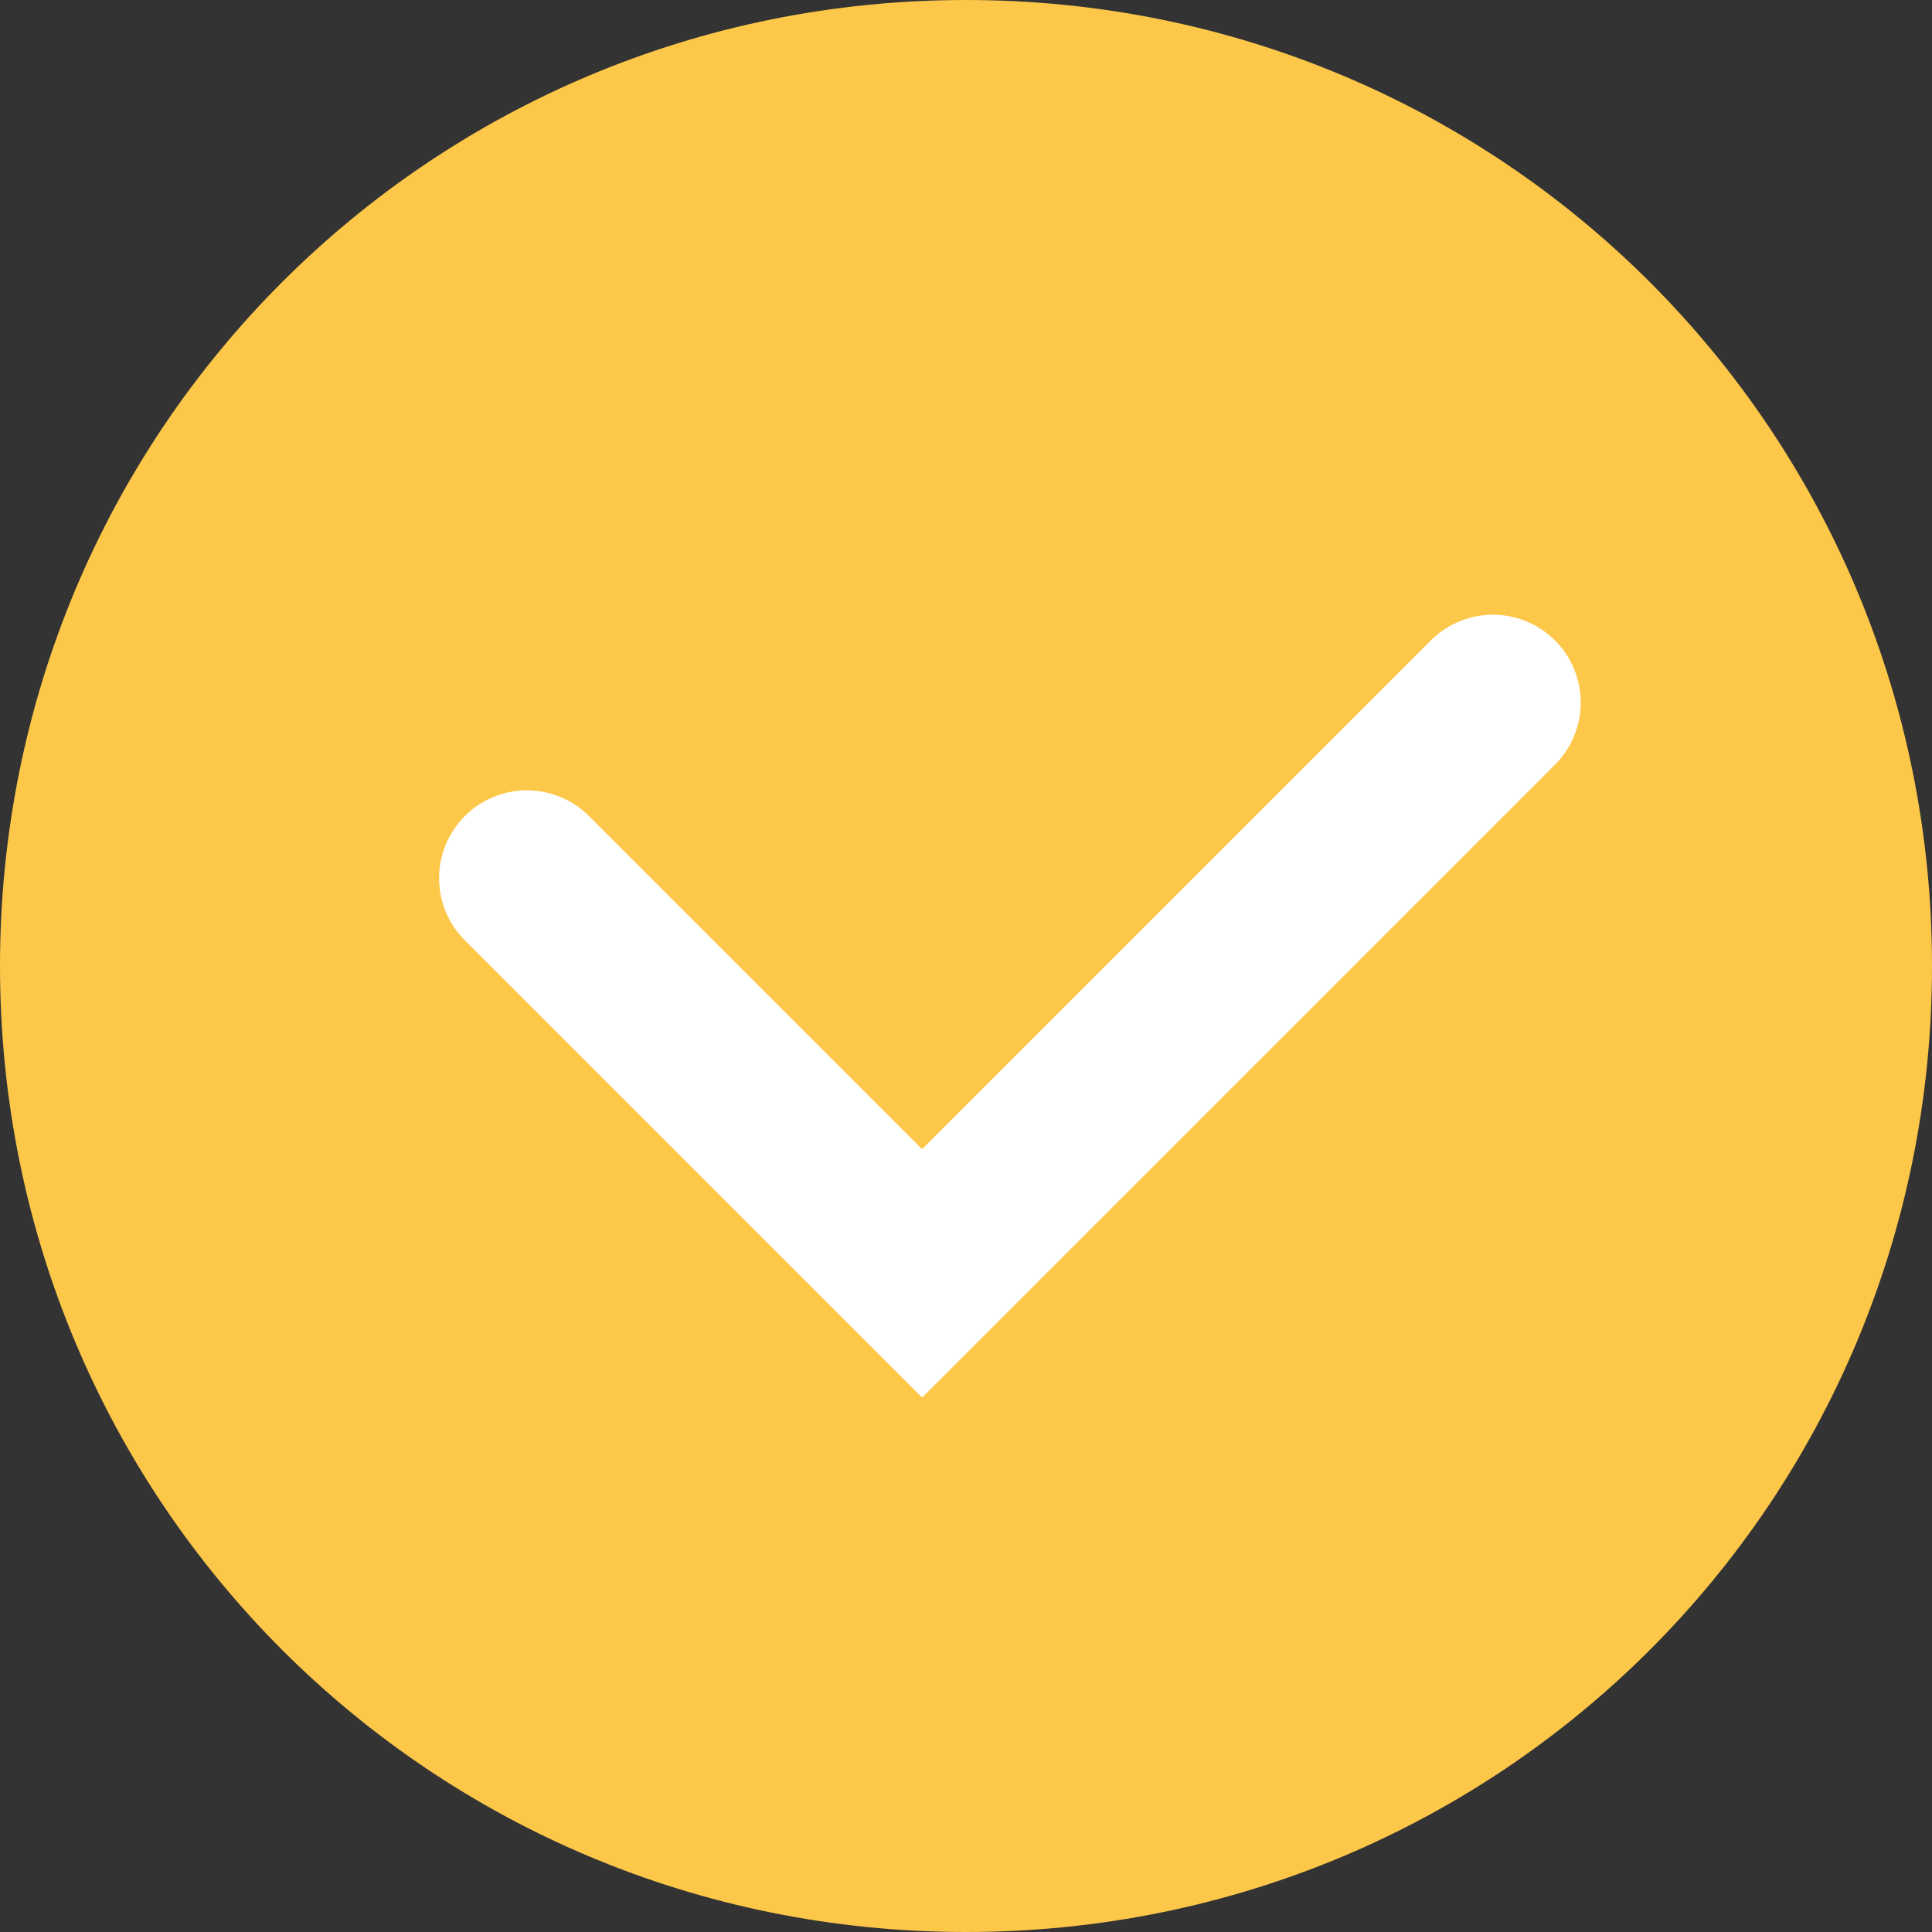
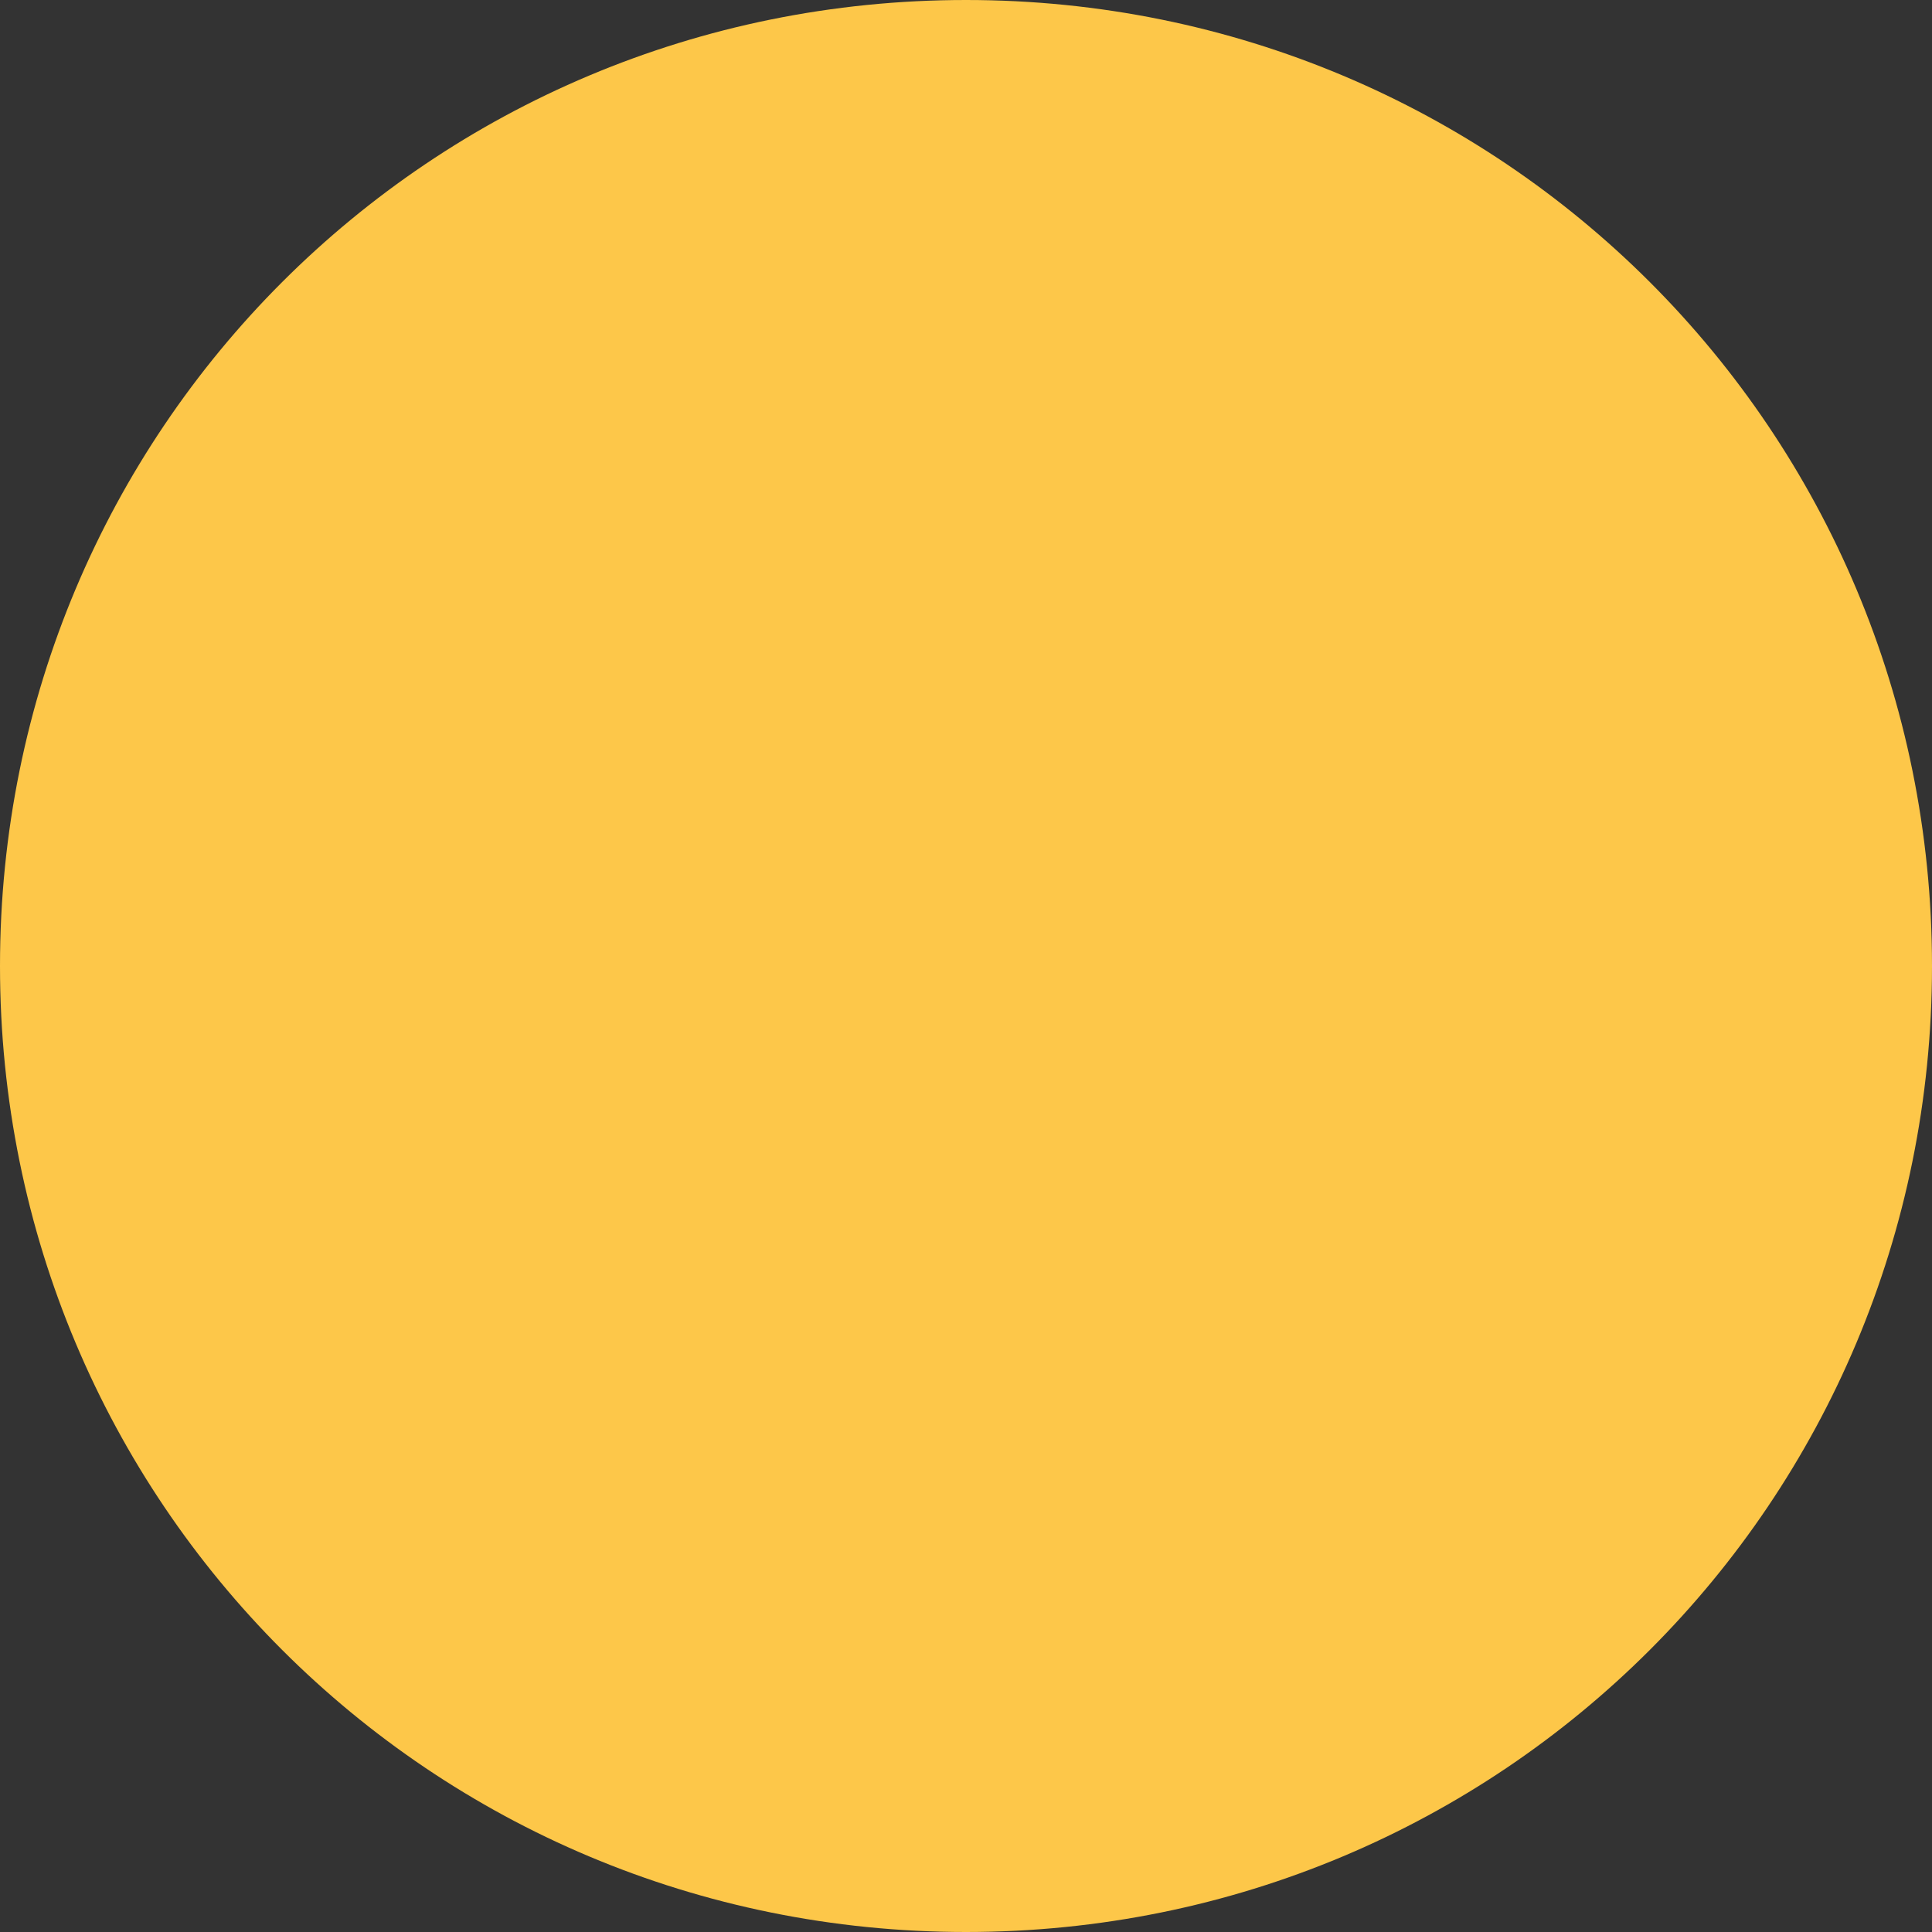
<svg xmlns="http://www.w3.org/2000/svg" version="1.2" viewBox="0 0 22 22" width="22" height="22">
  <rect x="0" y="0" width="22" height="22" fill="#333333" stroke="none" />
  <title>mark-svg</title>
  <style>
		.s0 { fill: #fdc749 } 
		.s1 { fill: none;stroke: #ffffff;stroke-linecap: round;stroke-width: 2 } 
	</style>
  <path id="Layer" class="s0" d="m11 22c-6.1 0-11-4.9-11-11 0-6.1 4.9-11 11-11 6.1 0 11 4.9 11 11 0 6.1-4.9 11-11 11z" />
-   <path id="Layer" fill-rule="evenodd" class="s1" d="m6 10l4.5 4.5 6.5-6.5" />
</svg>